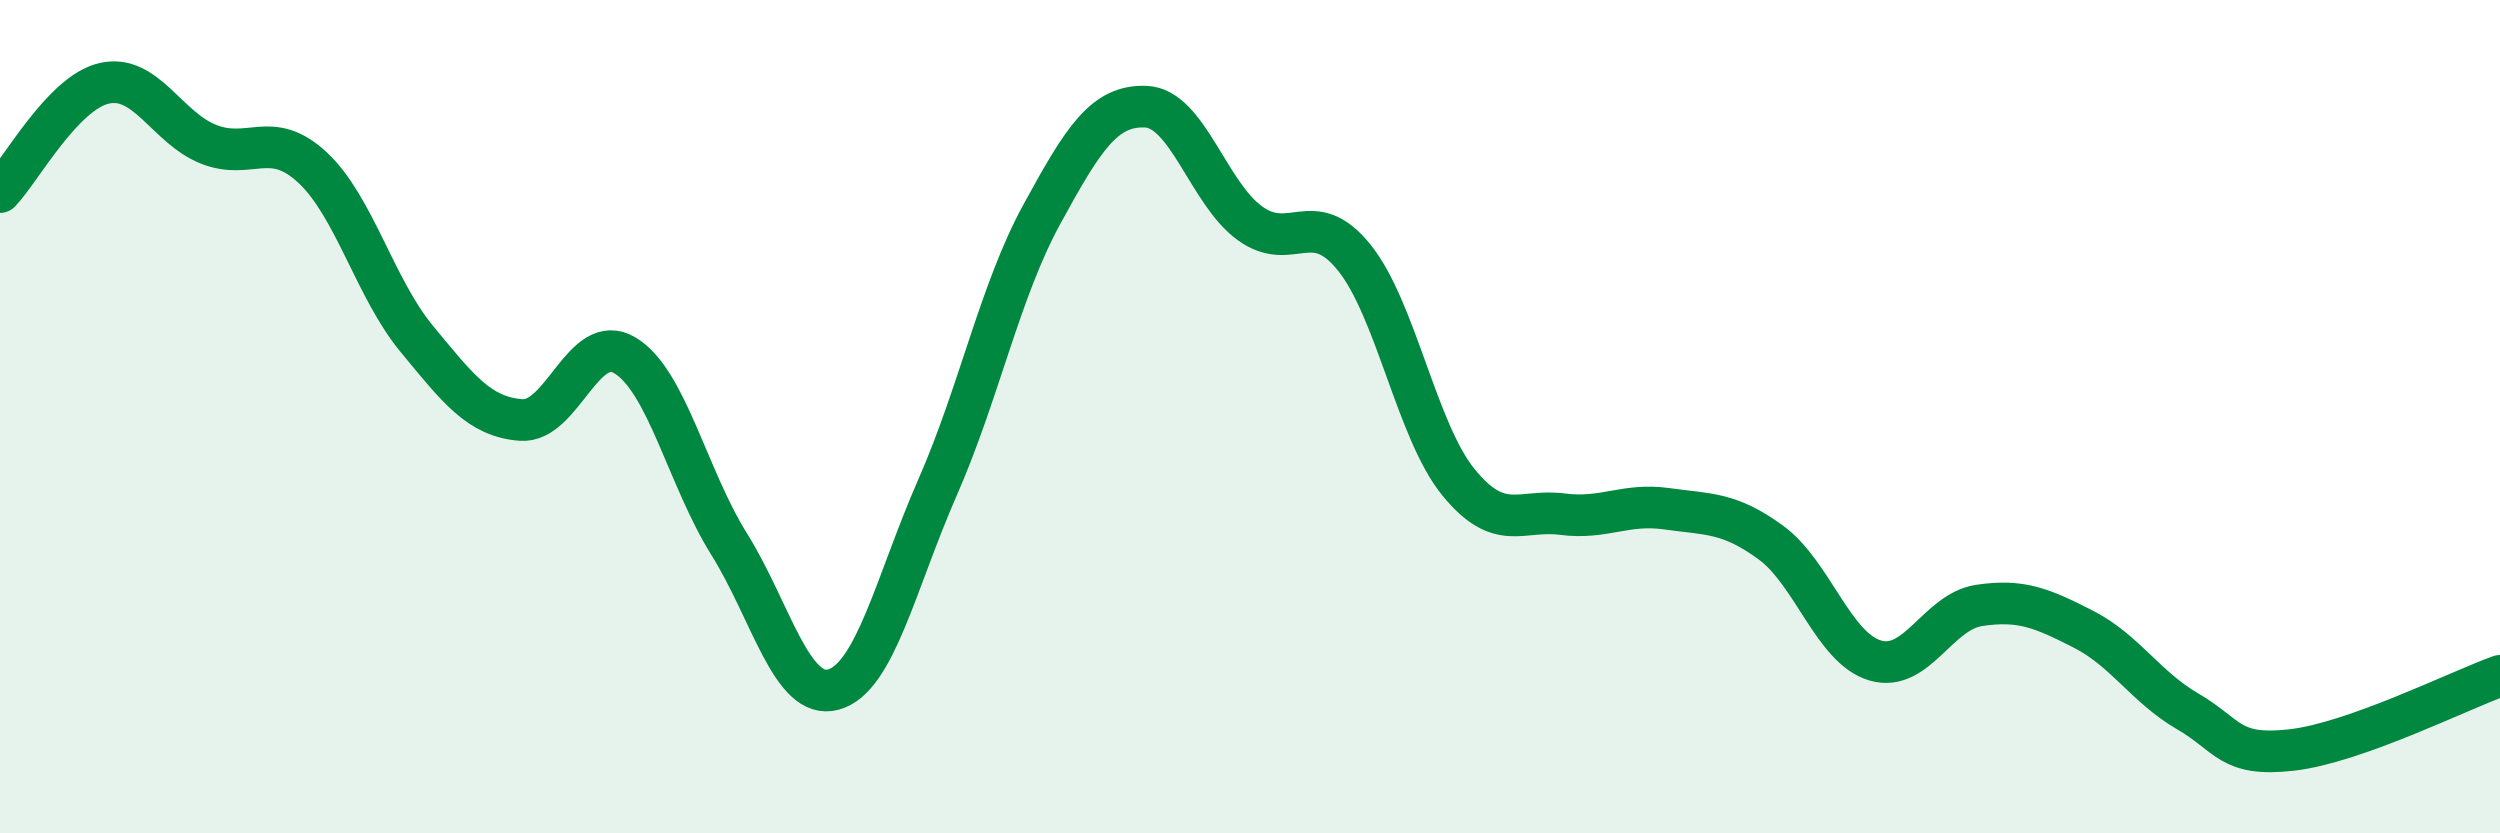
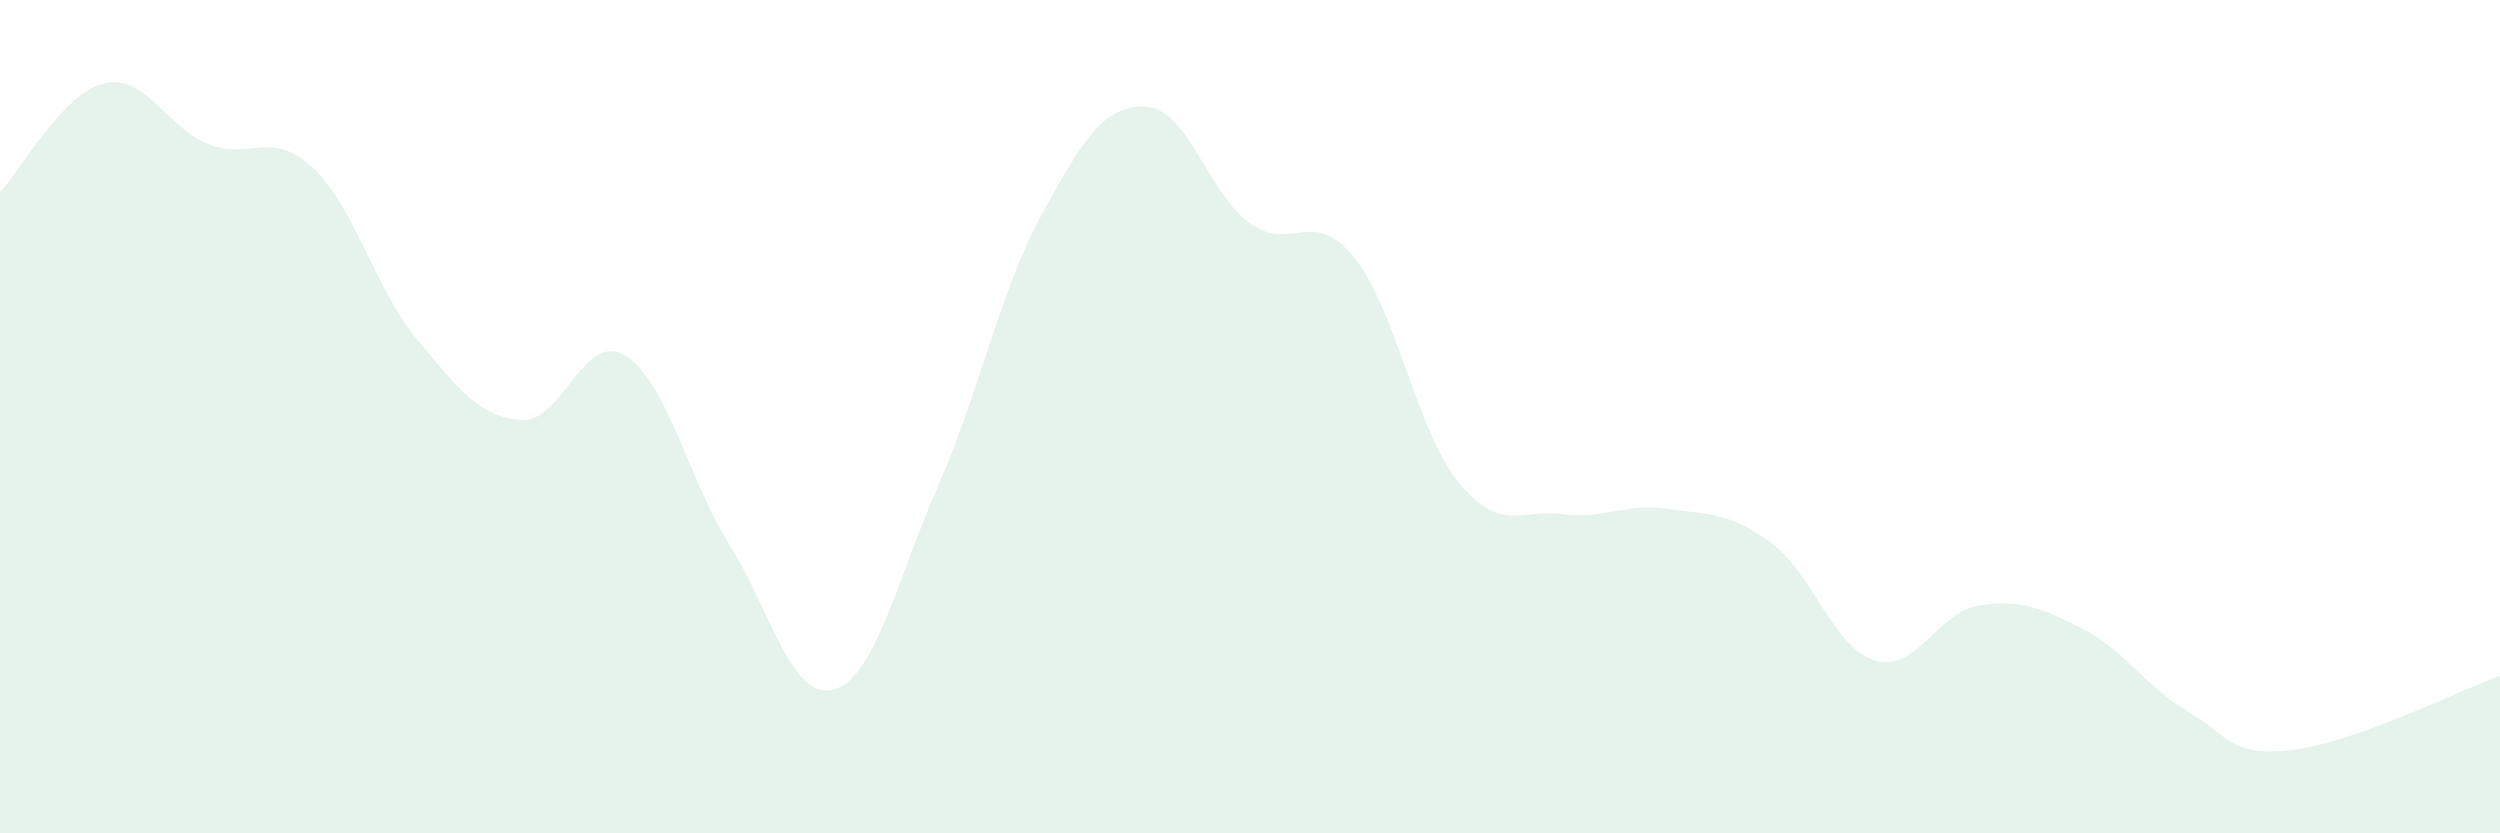
<svg xmlns="http://www.w3.org/2000/svg" width="60" height="20" viewBox="0 0 60 20">
-   <path d="M 0,4.61 C 0.5,4.09 1.5,2.23 2.5,2 C 3.5,1.77 4,3.06 5,3.46 C 6,3.86 6.5,3.09 7.5,4.02 C 8.5,4.95 9,6.92 10,8.13 C 11,9.34 11.5,10 12.5,10.08 C 13.5,10.16 14,7.93 15,8.53 C 16,9.13 16.5,11.46 17.5,13.06 C 18.5,14.66 19,16.82 20,16.55 C 21,16.28 21.5,13.98 22.5,11.7 C 23.5,9.42 24,6.98 25,5.15 C 26,3.32 26.5,2.52 27.5,2.56 C 28.5,2.6 29,4.64 30,5.36 C 31,6.08 31.5,4.94 32.5,6.18 C 33.5,7.42 34,10.34 35,11.57 C 36,12.8 36.5,12.21 37.5,12.34 C 38.5,12.47 39,12.07 40,12.21 C 41,12.35 41.5,12.29 42.5,13.02 C 43.5,13.75 44,15.55 45,15.85 C 46,16.15 46.5,14.68 47.5,14.53 C 48.5,14.38 49,14.59 50,15.1 C 51,15.61 51.5,16.49 52.5,17.07 C 53.5,17.65 53.5,18.17 55,18 C 56.5,17.83 59,16.58 60,16.22L60 20L0 20Z" fill="#008740" opacity="0.1" stroke-linecap="round" stroke-linejoin="round" />
-   <path d="M 0,4.61 C 0.5,4.09 1.5,2.23 2.5,2 C 3.5,1.77 4,3.06 5,3.46 C 6,3.86 6.5,3.09 7.5,4.02 C 8.5,4.95 9,6.92 10,8.13 C 11,9.34 11.5,10 12.5,10.08 C 13.5,10.16 14,7.93 15,8.53 C 16,9.13 16.5,11.46 17.5,13.06 C 18.5,14.66 19,16.82 20,16.55 C 21,16.28 21.5,13.98 22.5,11.7 C 23.5,9.42 24,6.98 25,5.15 C 26,3.32 26.5,2.52 27.5,2.56 C 28.5,2.6 29,4.64 30,5.36 C 31,6.08 31.5,4.94 32.5,6.18 C 33.5,7.42 34,10.34 35,11.57 C 36,12.8 36.5,12.21 37.5,12.34 C 38.5,12.47 39,12.07 40,12.21 C 41,12.35 41.5,12.29 42.5,13.02 C 43.5,13.75 44,15.55 45,15.85 C 46,16.15 46.5,14.68 47.5,14.53 C 48.5,14.38 49,14.59 50,15.1 C 51,15.61 51.5,16.49 52.5,17.07 C 53.5,17.65 53.5,18.17 55,18 C 56.5,17.83 59,16.58 60,16.22" stroke="#008740" stroke-width="1" fill="none" stroke-linecap="round" stroke-linejoin="round" />
+   <path d="M 0,4.61 C 0.5,4.09 1.5,2.23 2.5,2 C 3.5,1.77 4,3.06 5,3.46 C 6,3.86 6.5,3.09 7.5,4.02 C 8.5,4.95 9,6.92 10,8.13 C 11,9.34 11.5,10 12.5,10.08 C 13.5,10.16 14,7.93 15,8.53 C 16,9.13 16.5,11.46 17.5,13.06 C 18.5,14.66 19,16.82 20,16.55 C 21,16.28 21.5,13.98 22.5,11.7 C 23.5,9.42 24,6.98 25,5.15 C 26,3.32 26.5,2.52 27.5,2.56 C 28.5,2.6 29,4.64 30,5.36 C 31,6.08 31.5,4.94 32.5,6.18 C 33.5,7.42 34,10.34 35,11.57 C 36,12.8 36.5,12.21 37.5,12.34 C 38.5,12.47 39,12.07 40,12.21 C 41,12.35 41.5,12.29 42.5,13.02 C 43.5,13.75 44,15.55 45,15.85 C 46,16.15 46.5,14.68 47.5,14.53 C 48.5,14.38 49,14.59 50,15.1 C 51,15.61 51.5,16.49 52.5,17.07 C 53.5,17.65 53.5,18.17 55,18 C 56.5,17.83 59,16.58 60,16.22L60 20L0 20" fill="#008740" opacity="0.1" stroke-linecap="round" stroke-linejoin="round" />
</svg>